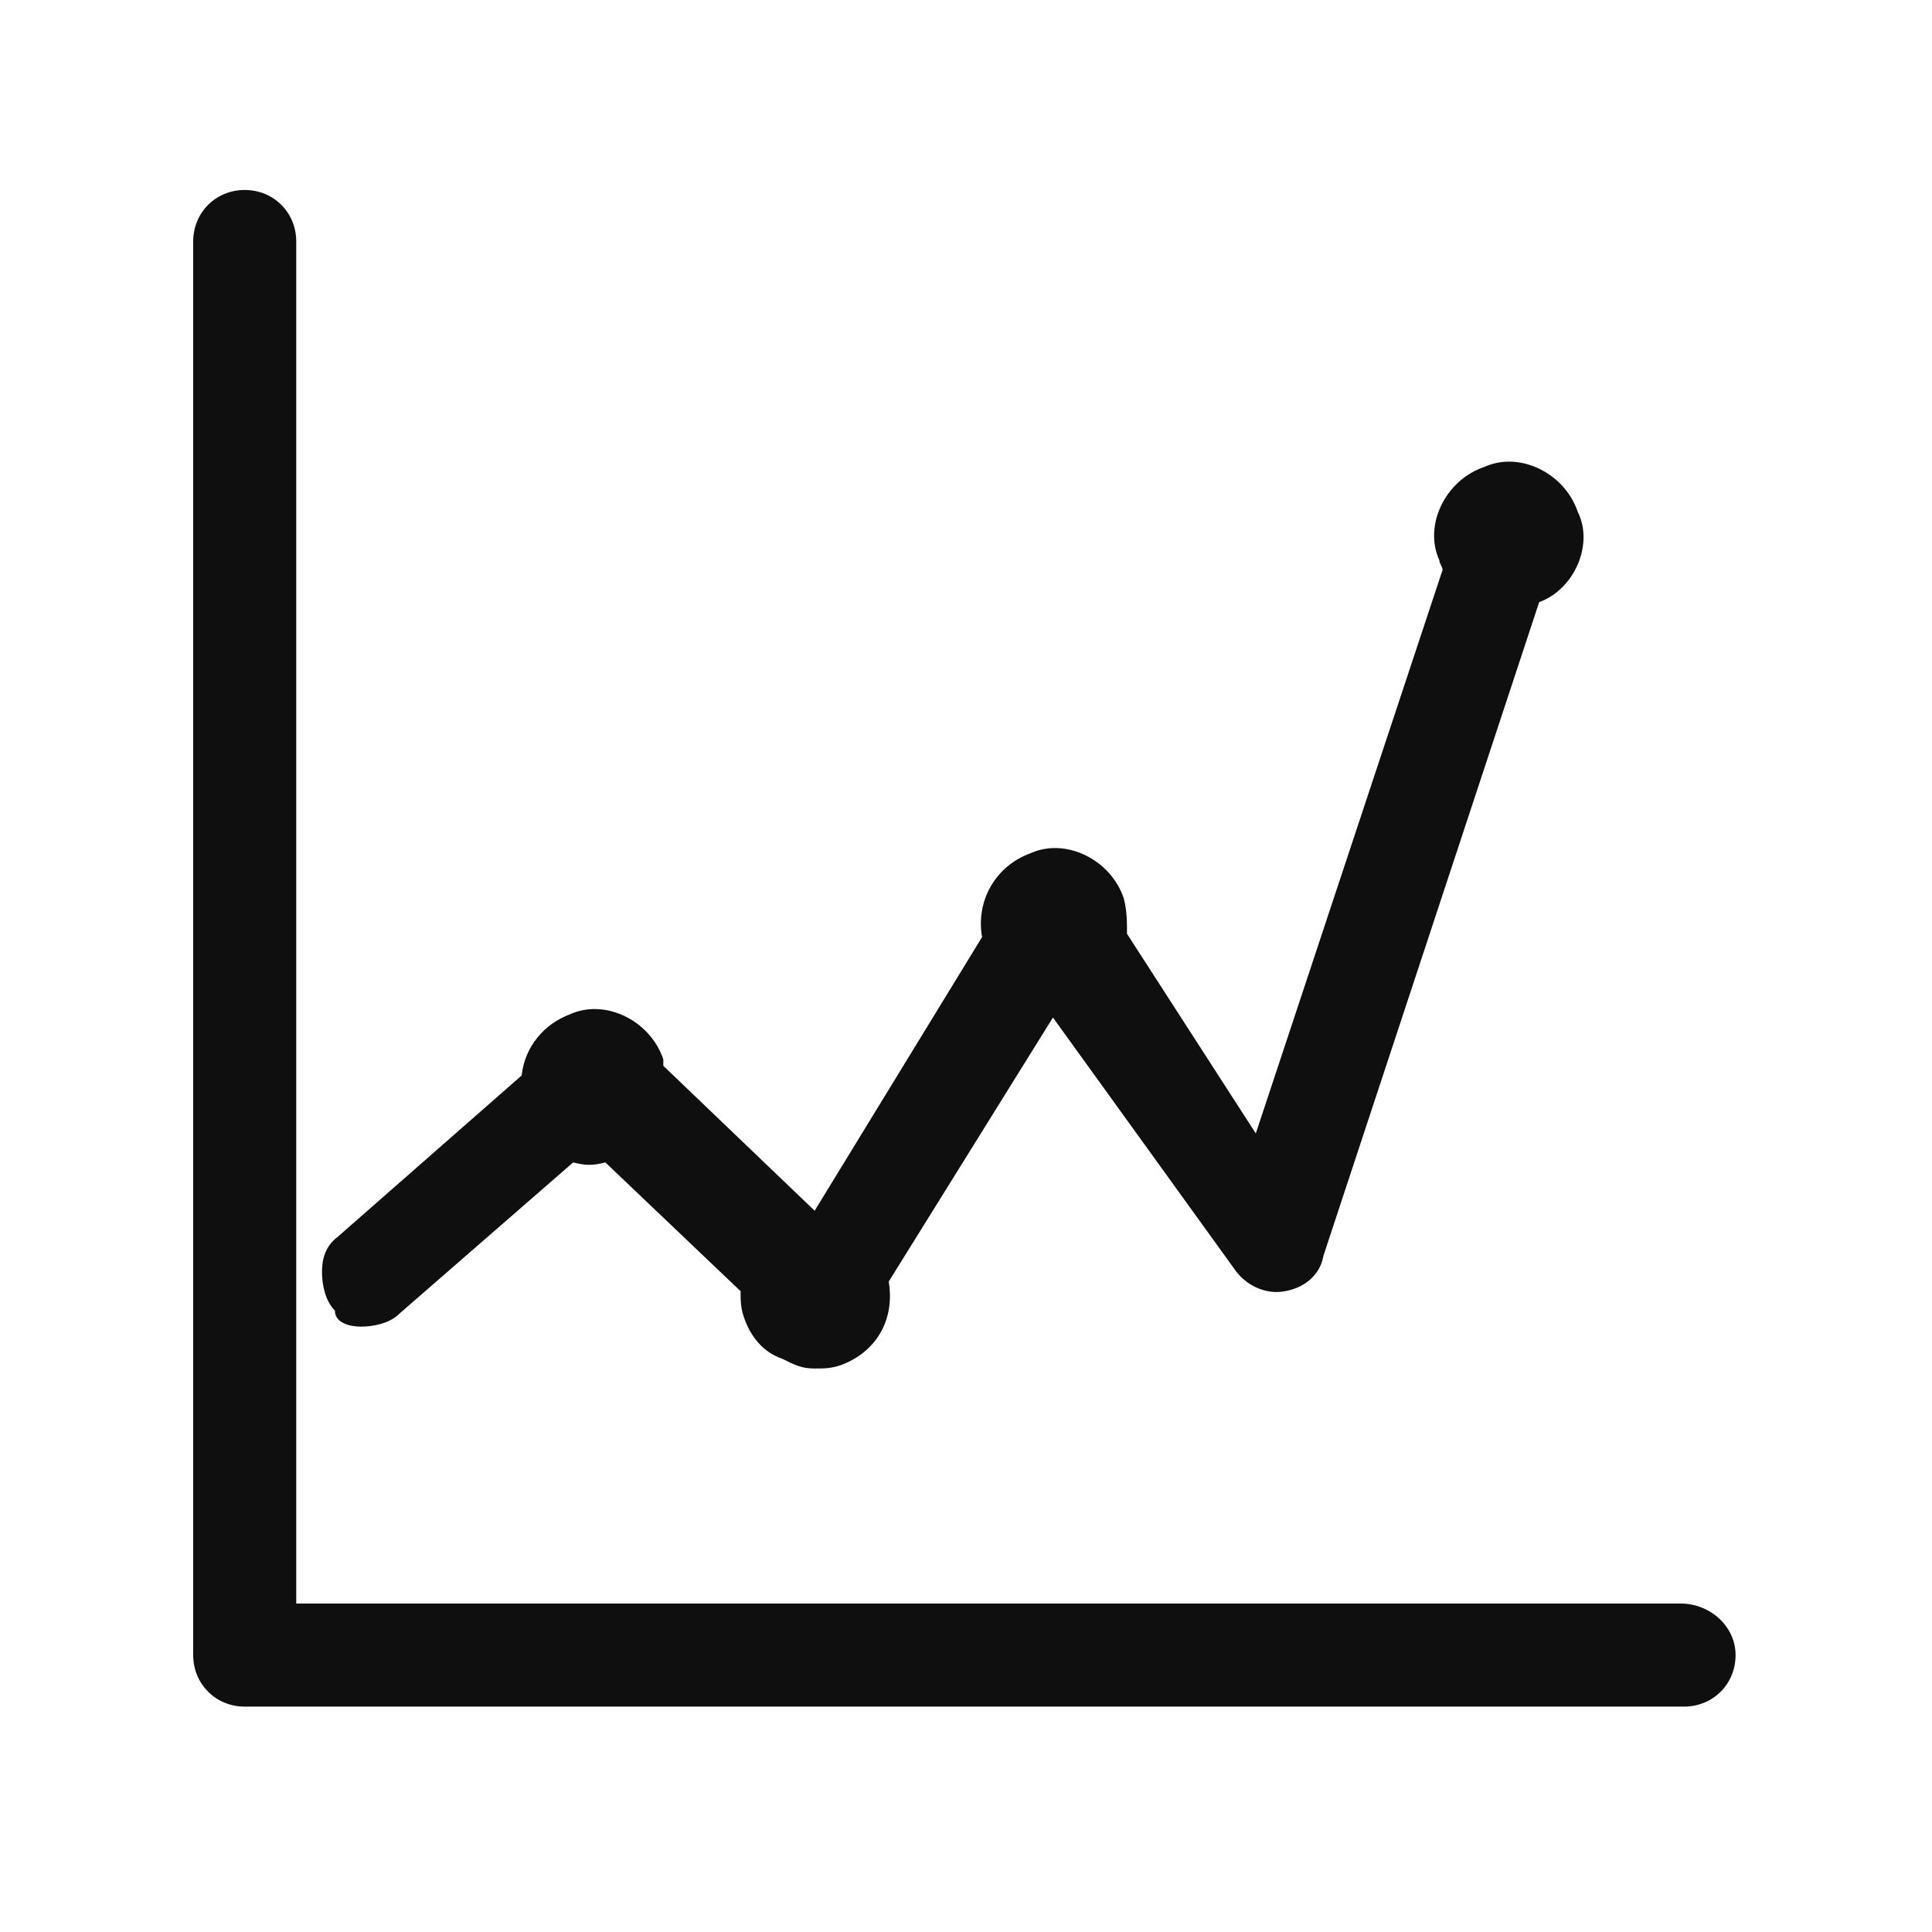
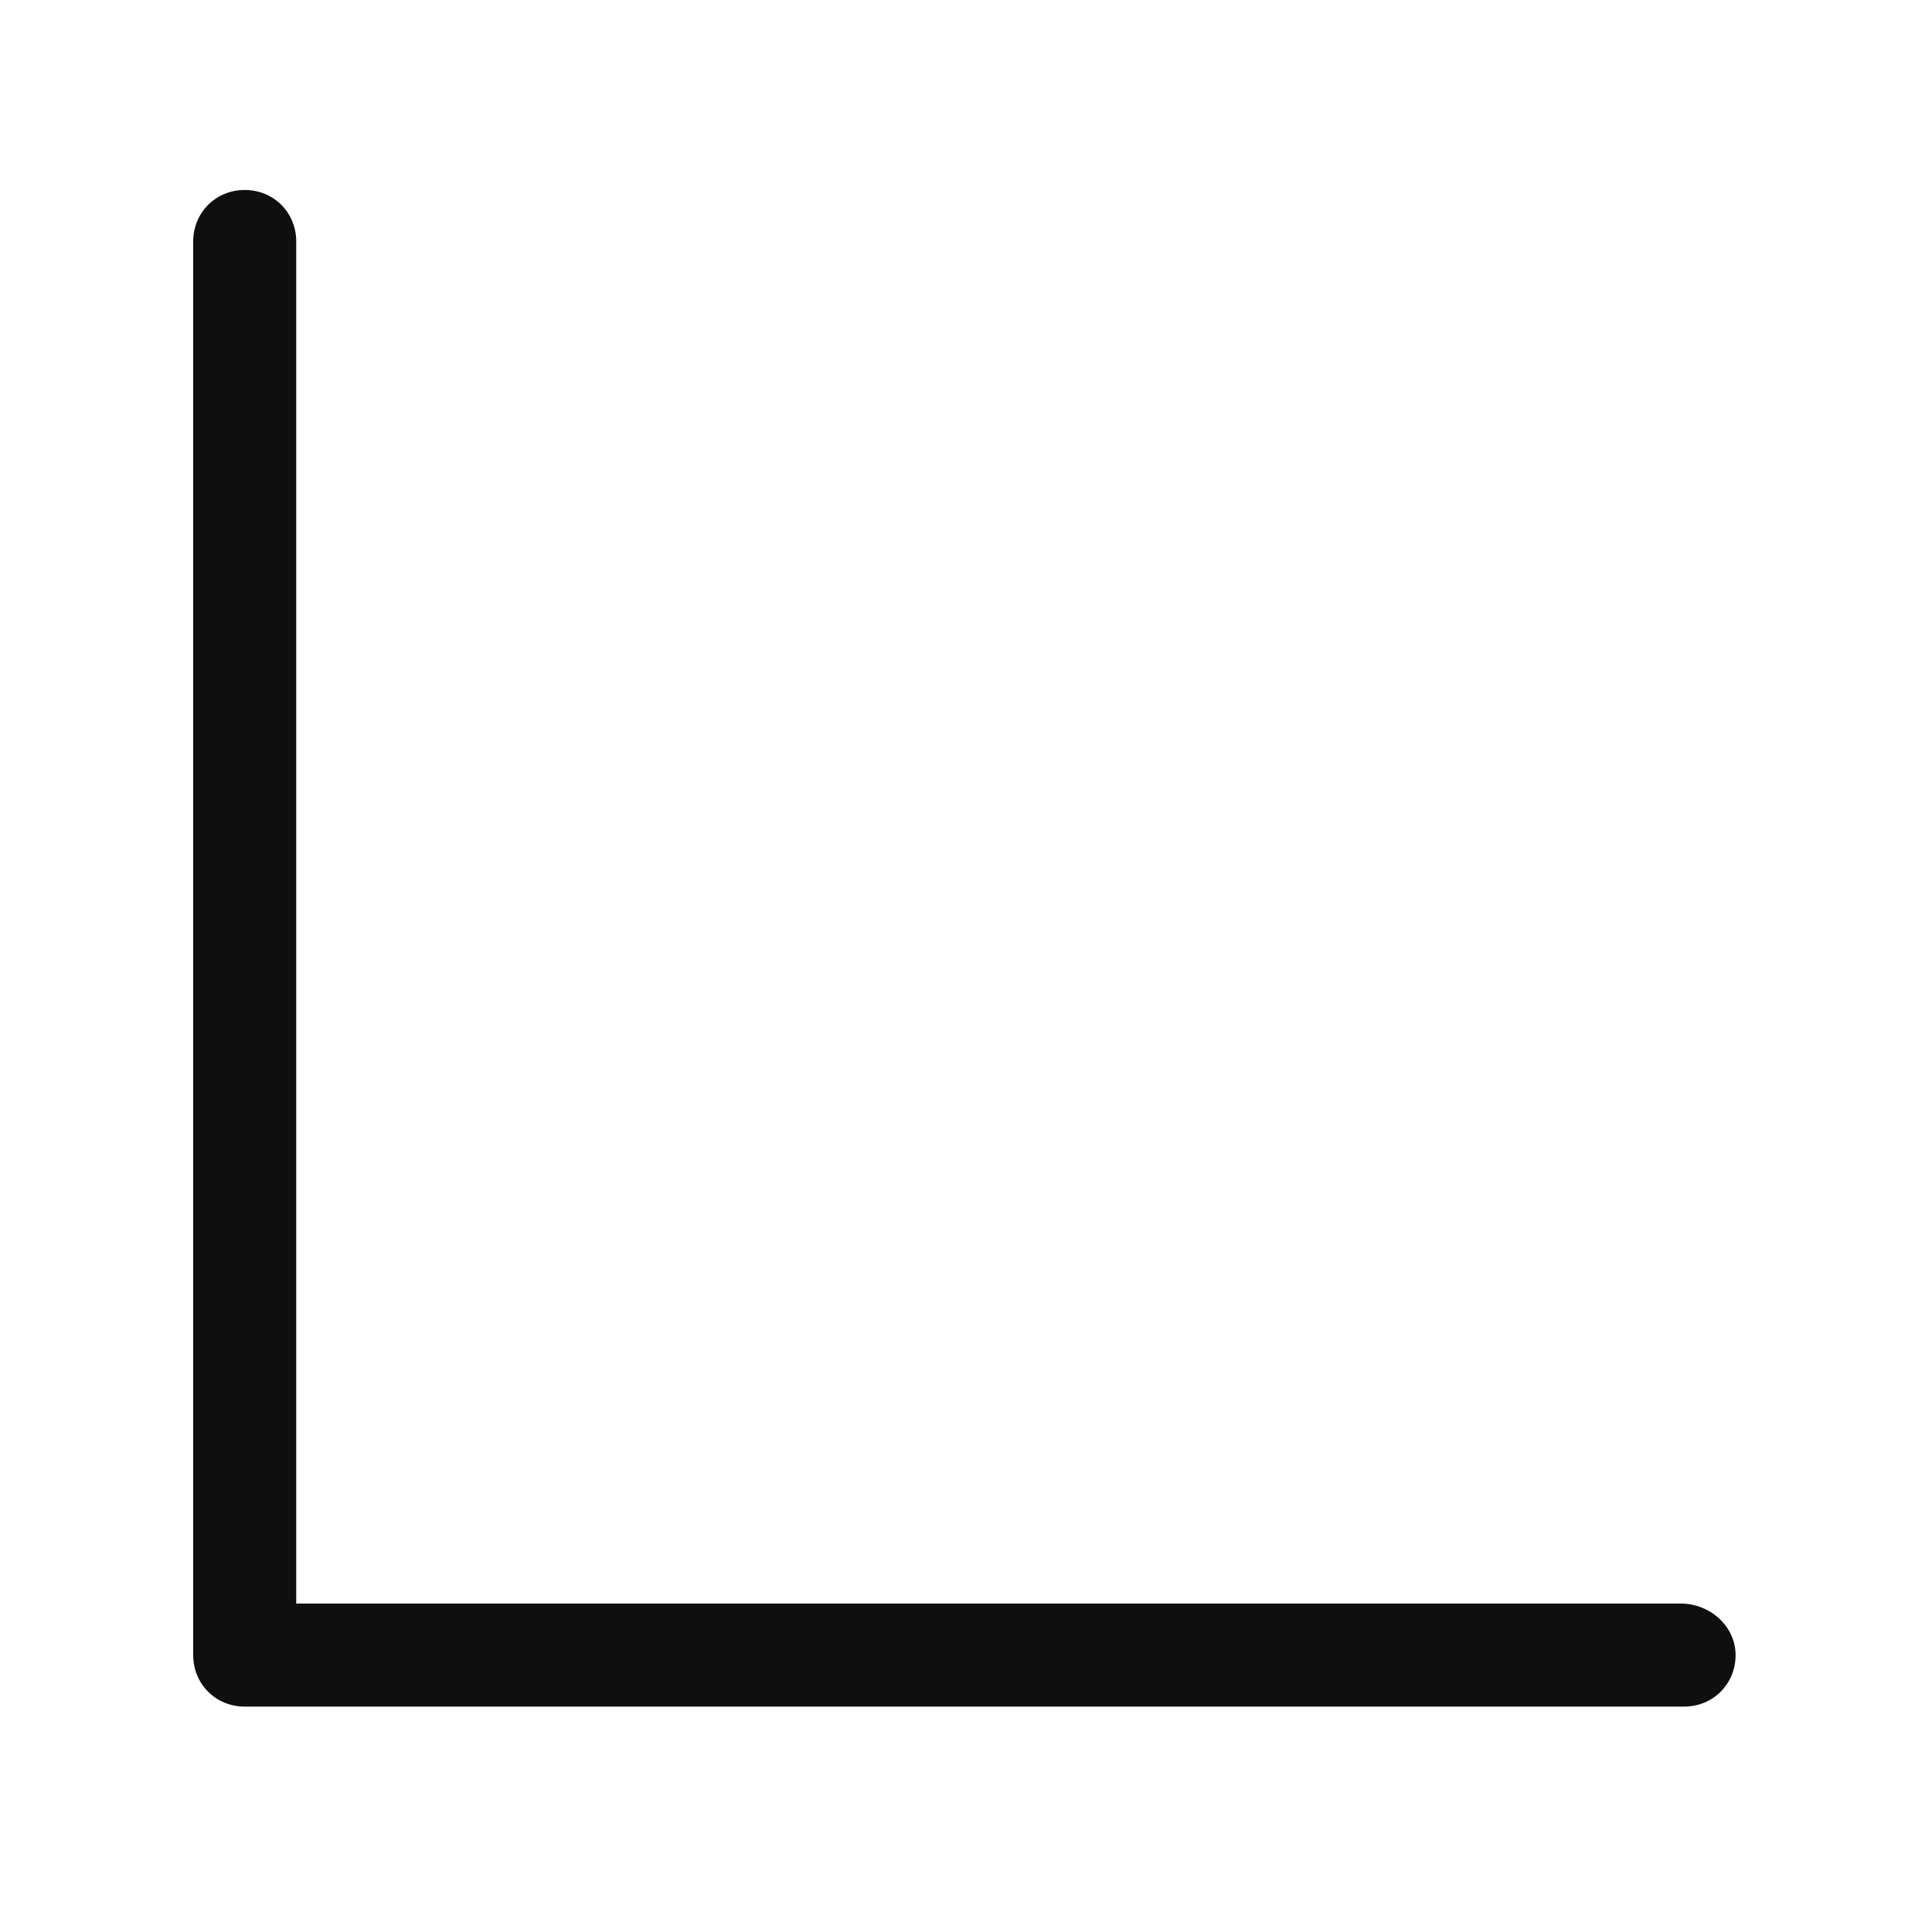
<svg xmlns="http://www.w3.org/2000/svg" version="1.1" id="レイヤー_1" x="0px" y="0px" viewBox="0 0 60 60" style="enable-background:new 0 0 60 60;" xml:space="preserve">
  <style type="text/css">
	.st0{fill:#0F0F0F;}
</style>
  <g>
    <path class="st0" d="M52.2,49.8H9.2V7.5c0-0.9-0.7-1.6-1.6-1.6C6.7,5.9,6,6.6,6,7.5v43.9C6,52.3,6.7,53,7.6,53h44.7   c0.9,0,1.6-0.7,1.6-1.6S53.1,49.8,52.2,49.8z" />
-     <path class="st0" d="M11.2,41.2c0.4,0,0.9-0.1,1.2-0.4l5.4-4.7c0.4,0.1,0.6,0.1,1,0l4.2,4c0,0.3,0,0.5,0.1,0.8   c0.2,0.6,0.6,1.1,1.2,1.3c0.4,0.2,0.6,0.3,1,0.3c0.3,0,0.5,0,0.8-0.1c1.1-0.4,1.7-1.4,1.5-2.6l5.1-8.2l5.7,7.9   c0.4,0.5,1,0.7,1.5,0.6c0.6-0.1,1.1-0.5,1.2-1.1l6.7-20.3c1.1-0.4,1.7-1.8,1.2-2.8c-0.4-1.2-1.8-1.9-2.9-1.4   c-1.2,0.4-1.9,1.8-1.4,2.9c0,0.1,0.1,0.2,0.1,0.3L39,35.2L35,29c0-0.4,0-0.7-0.1-1.1c-0.4-1.2-1.8-1.9-2.9-1.4   c-1.1,0.4-1.7,1.5-1.5,2.6l-5.2,8.5l-4.7-4.5c0-0.1,0-0.1,0-0.2c-0.4-1.2-1.8-1.9-2.9-1.4c-0.8,0.3-1.4,1-1.5,1.9l-5.7,5   c-0.4,0.3-0.5,0.7-0.5,1.1c0,0.4,0.1,0.9,0.4,1.2C10.4,41.1,10.9,41.2,11.2,41.2z" />
  </g>
</svg>